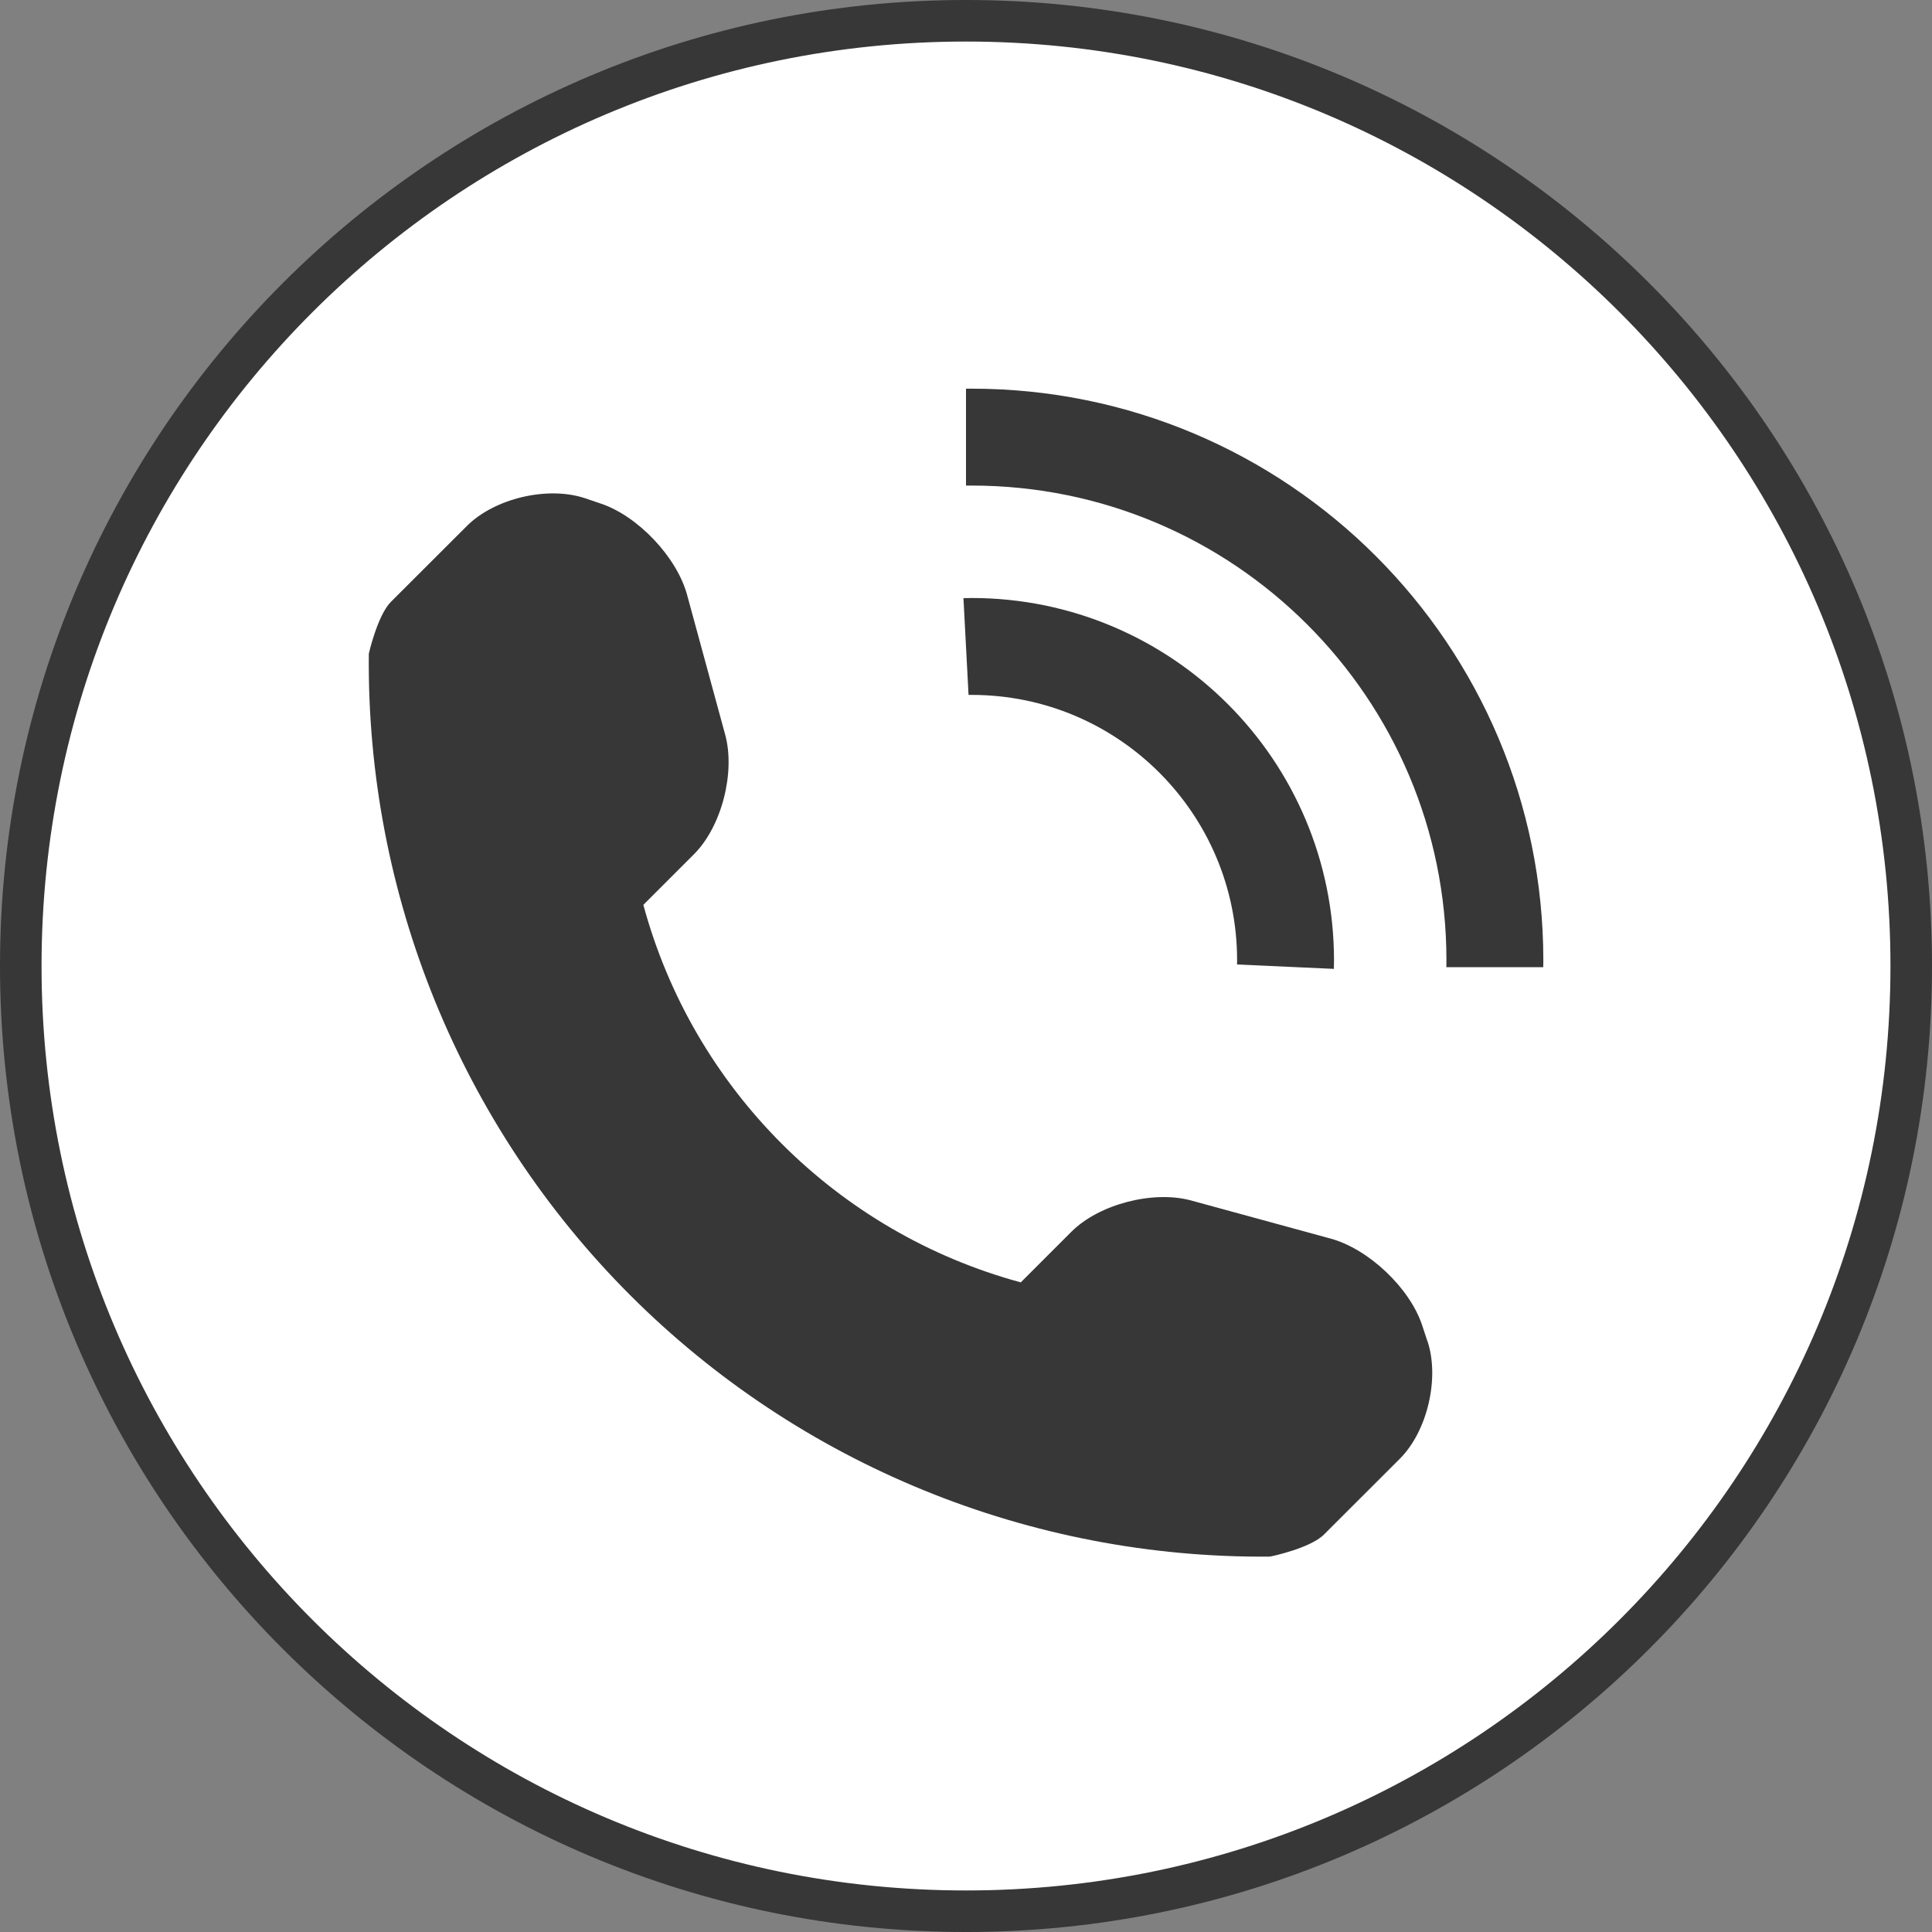
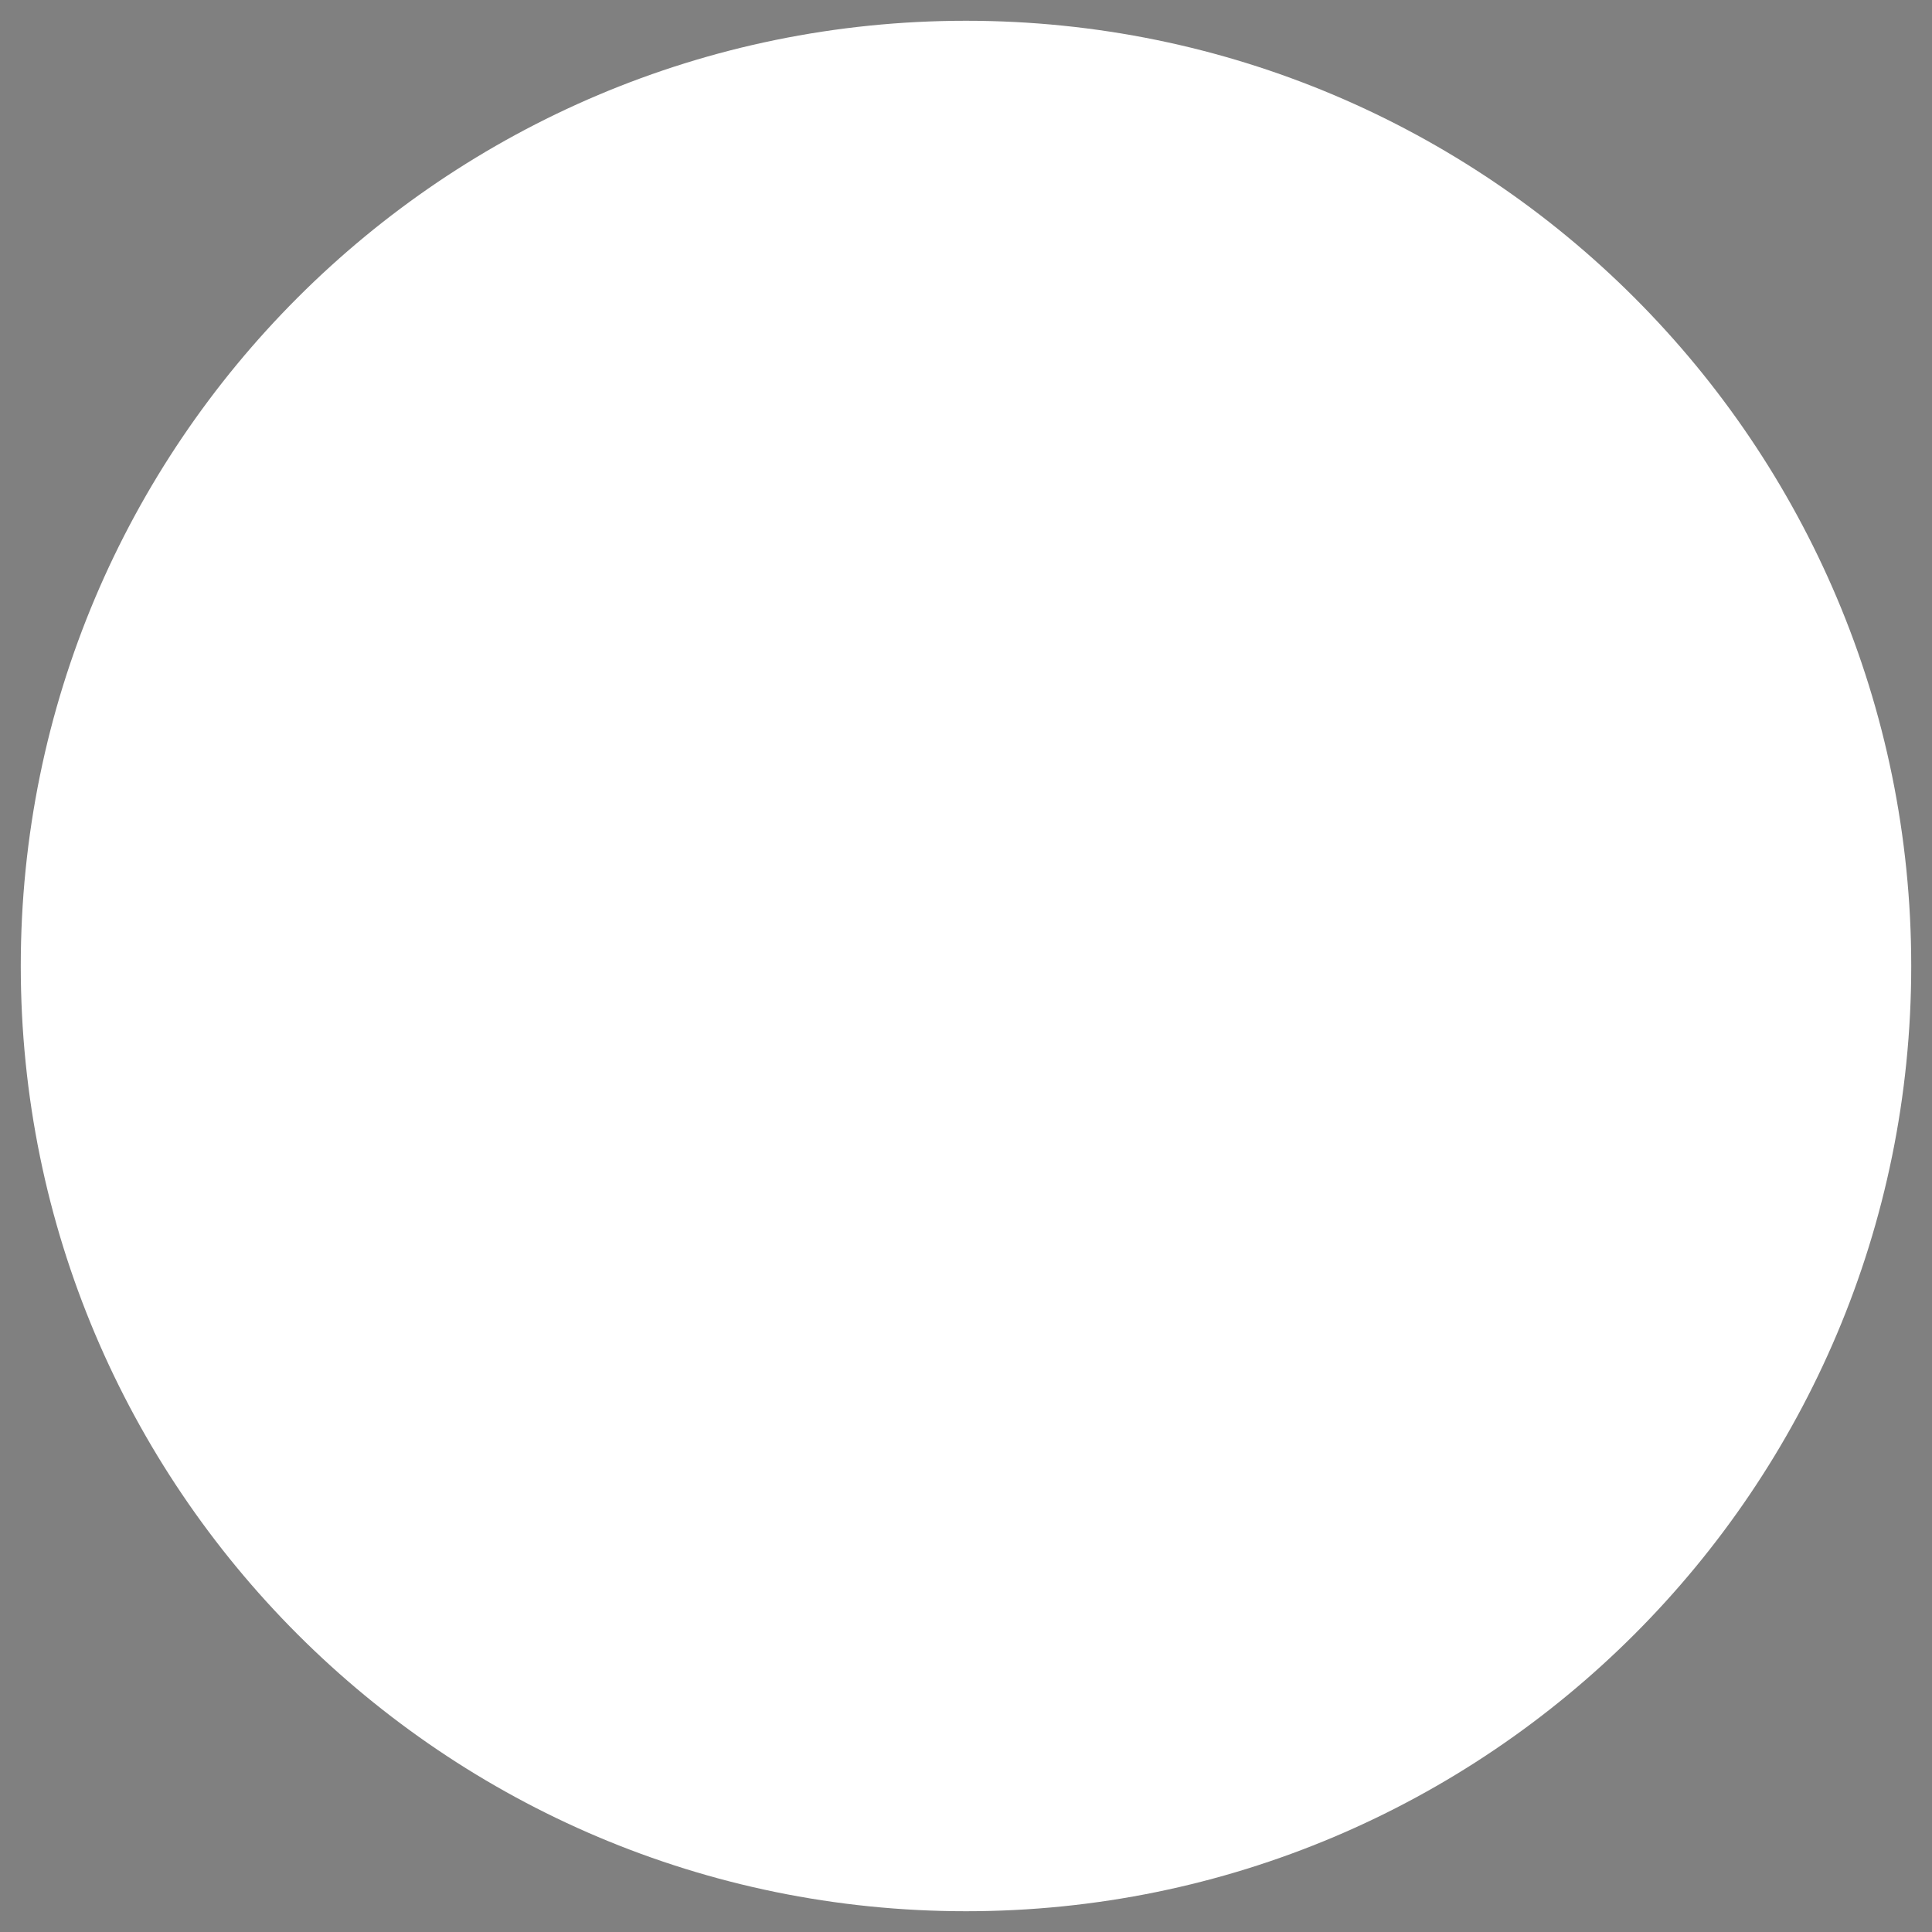
<svg xmlns="http://www.w3.org/2000/svg" xml:space="preserve" width="20px" height="20px" version="1.1" style="shape-rendering:geometricPrecision; text-rendering:geometricPrecision; image-rendering:optimizeQuality; fill-rule:evenodd; clip-rule:evenodd" viewBox="0 0 20000 20000">
  <rect x="0" y="0" width="20000" height="20000" fill="#808080" stroke="none" />
  <defs>
    <style type="text/css">
   
    .str0 {stroke:#373737;stroke-width:1003.06}
    .str1 {stroke:#373737;stroke-width:430.099}
    .fil1 {fill:none}
    .fil2 {fill:#373737}
    .fil0 {fill:white}
   
  </style>
  </defs>
  <g id="Слой_x0020_1">
    <path class="fil0" d="M10000 215c-5404,0 -9785,4381 -9785,9785 0,5404 4381,9785 9785,9785 5404,0 9785,-4381 9785,-9785 0,-5404 -4381,-9785 -9785,-9785l0 0z" />
-     <path class="fil1 str0" d="M10058 4525c2992,0 5417,2425 5417,5417 0,24 -1,46 -1,70m-5474 -5487c19,0 39,0 58,0m0 2167c1795,0 3250,1455 3250,3250 0,22 0,43 -1,65m-3307 -3314c19,-1 39,-1 58,-1" />
-     <path class="fil2" d="M14776 13883l-55 -167c-129,-385 -554,-787 -946,-894l-1446 -395c-392,-106 -951,37 -1239,325l-523 523c-1901,-515 -3393,-2007 -3907,-3908l524 -524c286,-286 430,-845 323,-1238l-394 -1446c-106,-392 -510,-818 -894,-946l-165 -56c-386,-128 -937,2 -1223,290l-784 783c-139,139 -229,536 -229,537 -26,2487 948,4882 2706,6641 1754,1754 4140,2727 6619,2706 13,0 423,-88 562,-228l784 -783c287,-285 416,-836 288,-1221l-1 1z" />
-     <path class="fil1 str1" d="M10000 215c5404,0 9785,4381 9785,9785 0,5404 -4381,9785 -9785,9785 -5404,0 -9785,-4381 -9785,-9785 0,-5404 4381,-9785 9785,-9785z" />
  </g>
</svg>